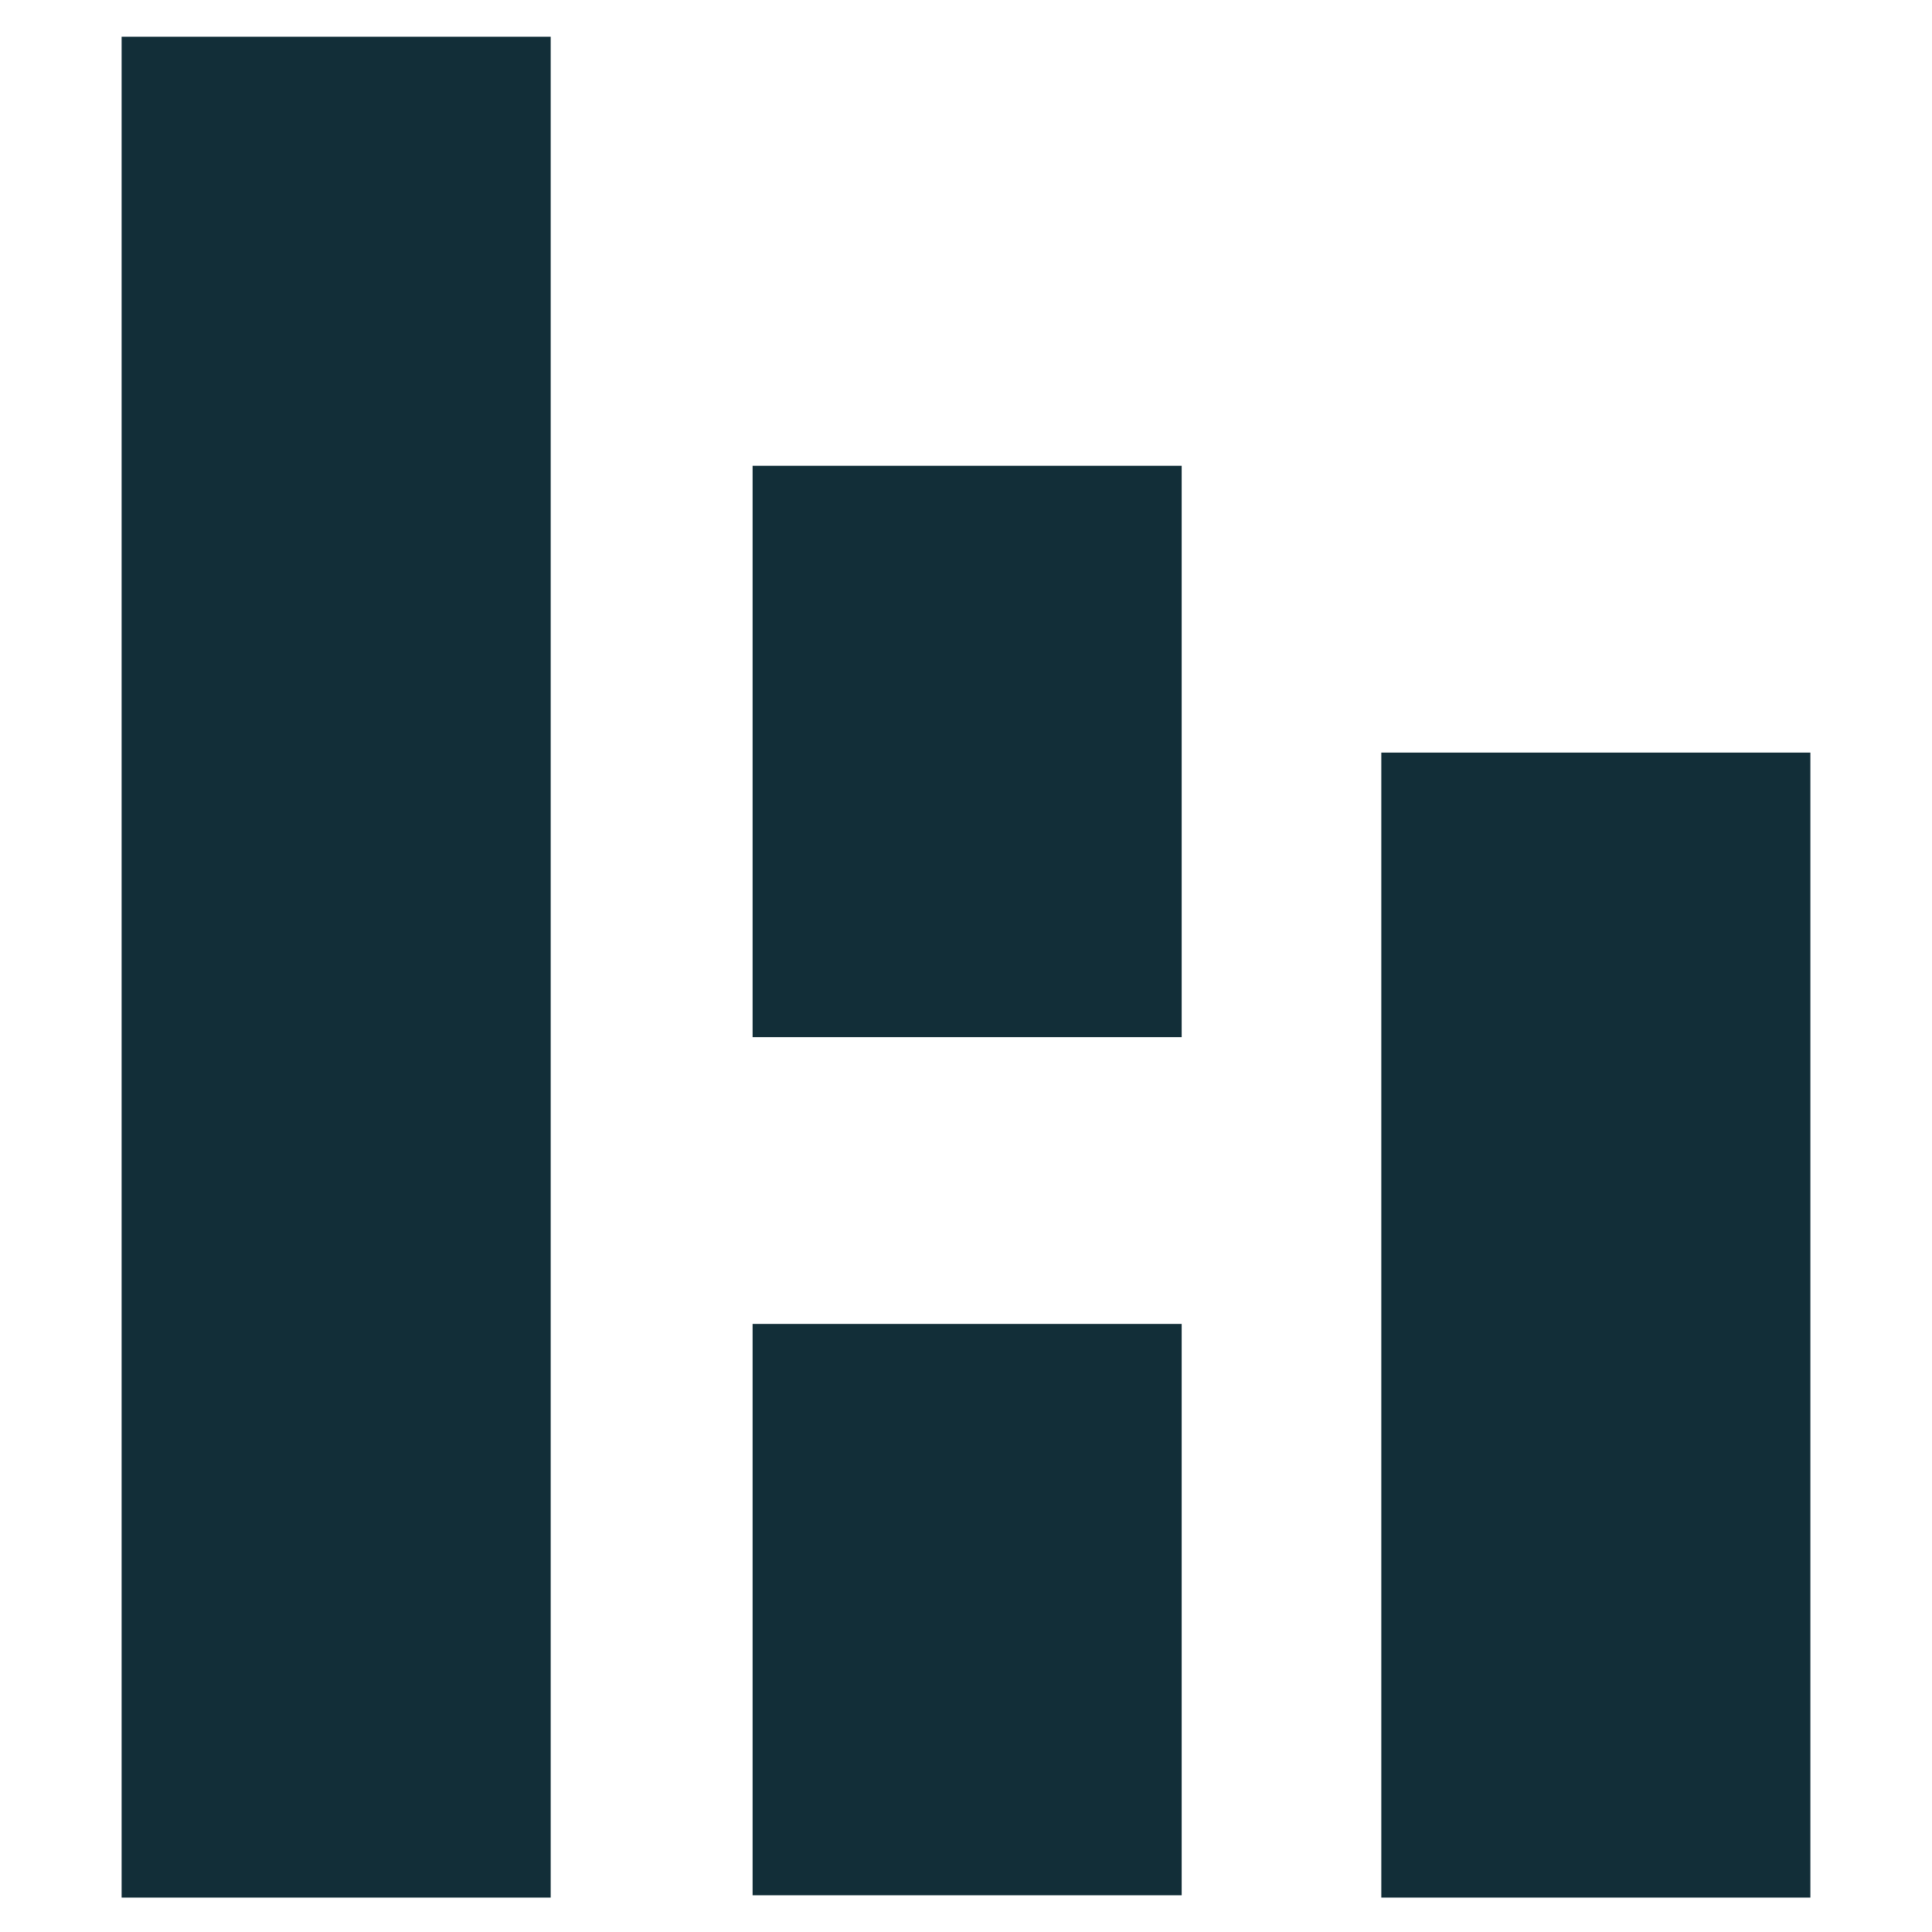
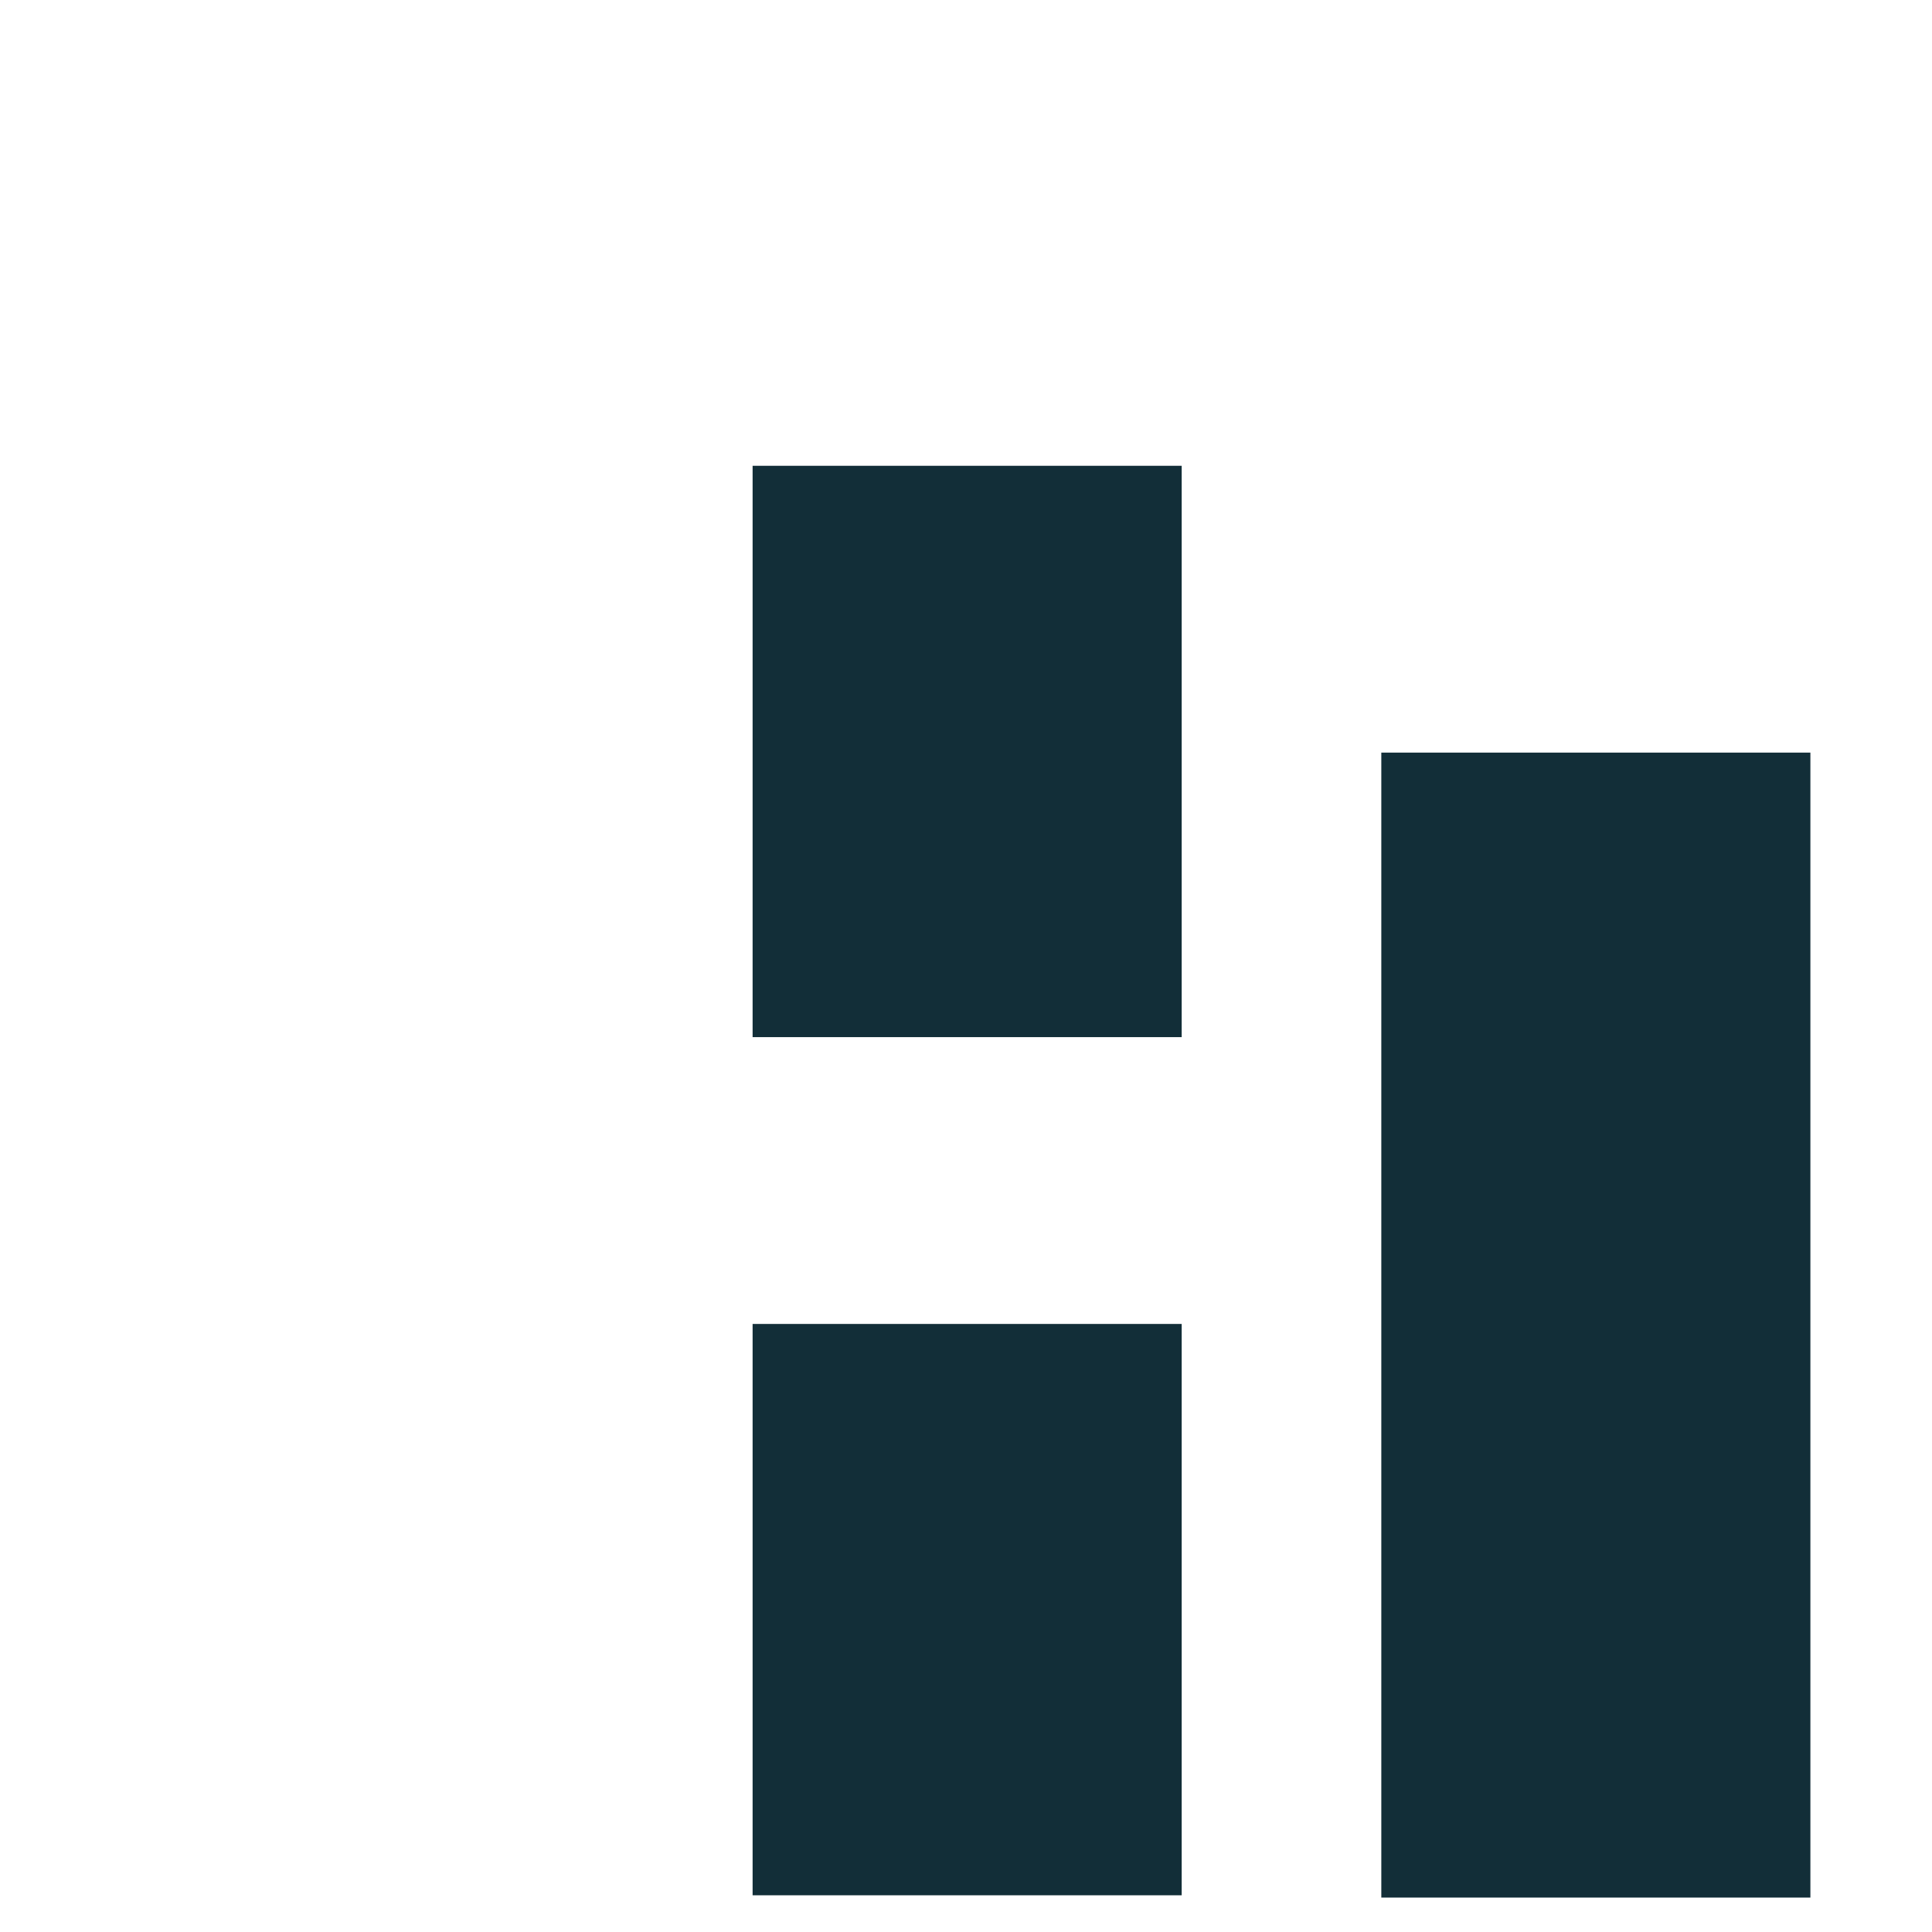
<svg xmlns="http://www.w3.org/2000/svg" version="1.1" viewBox="0 0 84.2 84.2">
  <defs>
    <style>
      .cls-1 {
        fill: #122e38;
      }
    </style>
  </defs>
  <g>
    <g id="Capa_1">
      <g>
-         <rect class="cls-1" x="5.3" y="1.6" width="18.7" height="81.1" />
        <rect class="cls-1" x="32.8" y="57.7" width="18.7" height="24.9" />
        <rect class="cls-1" x="32.8" y="20.3" width="18.7" height="24.9" />
        <rect class="cls-1" x="60.2" y="32.8" width="18.7" height="49.9" />
      </g>
    </g>
  </g>
</svg>